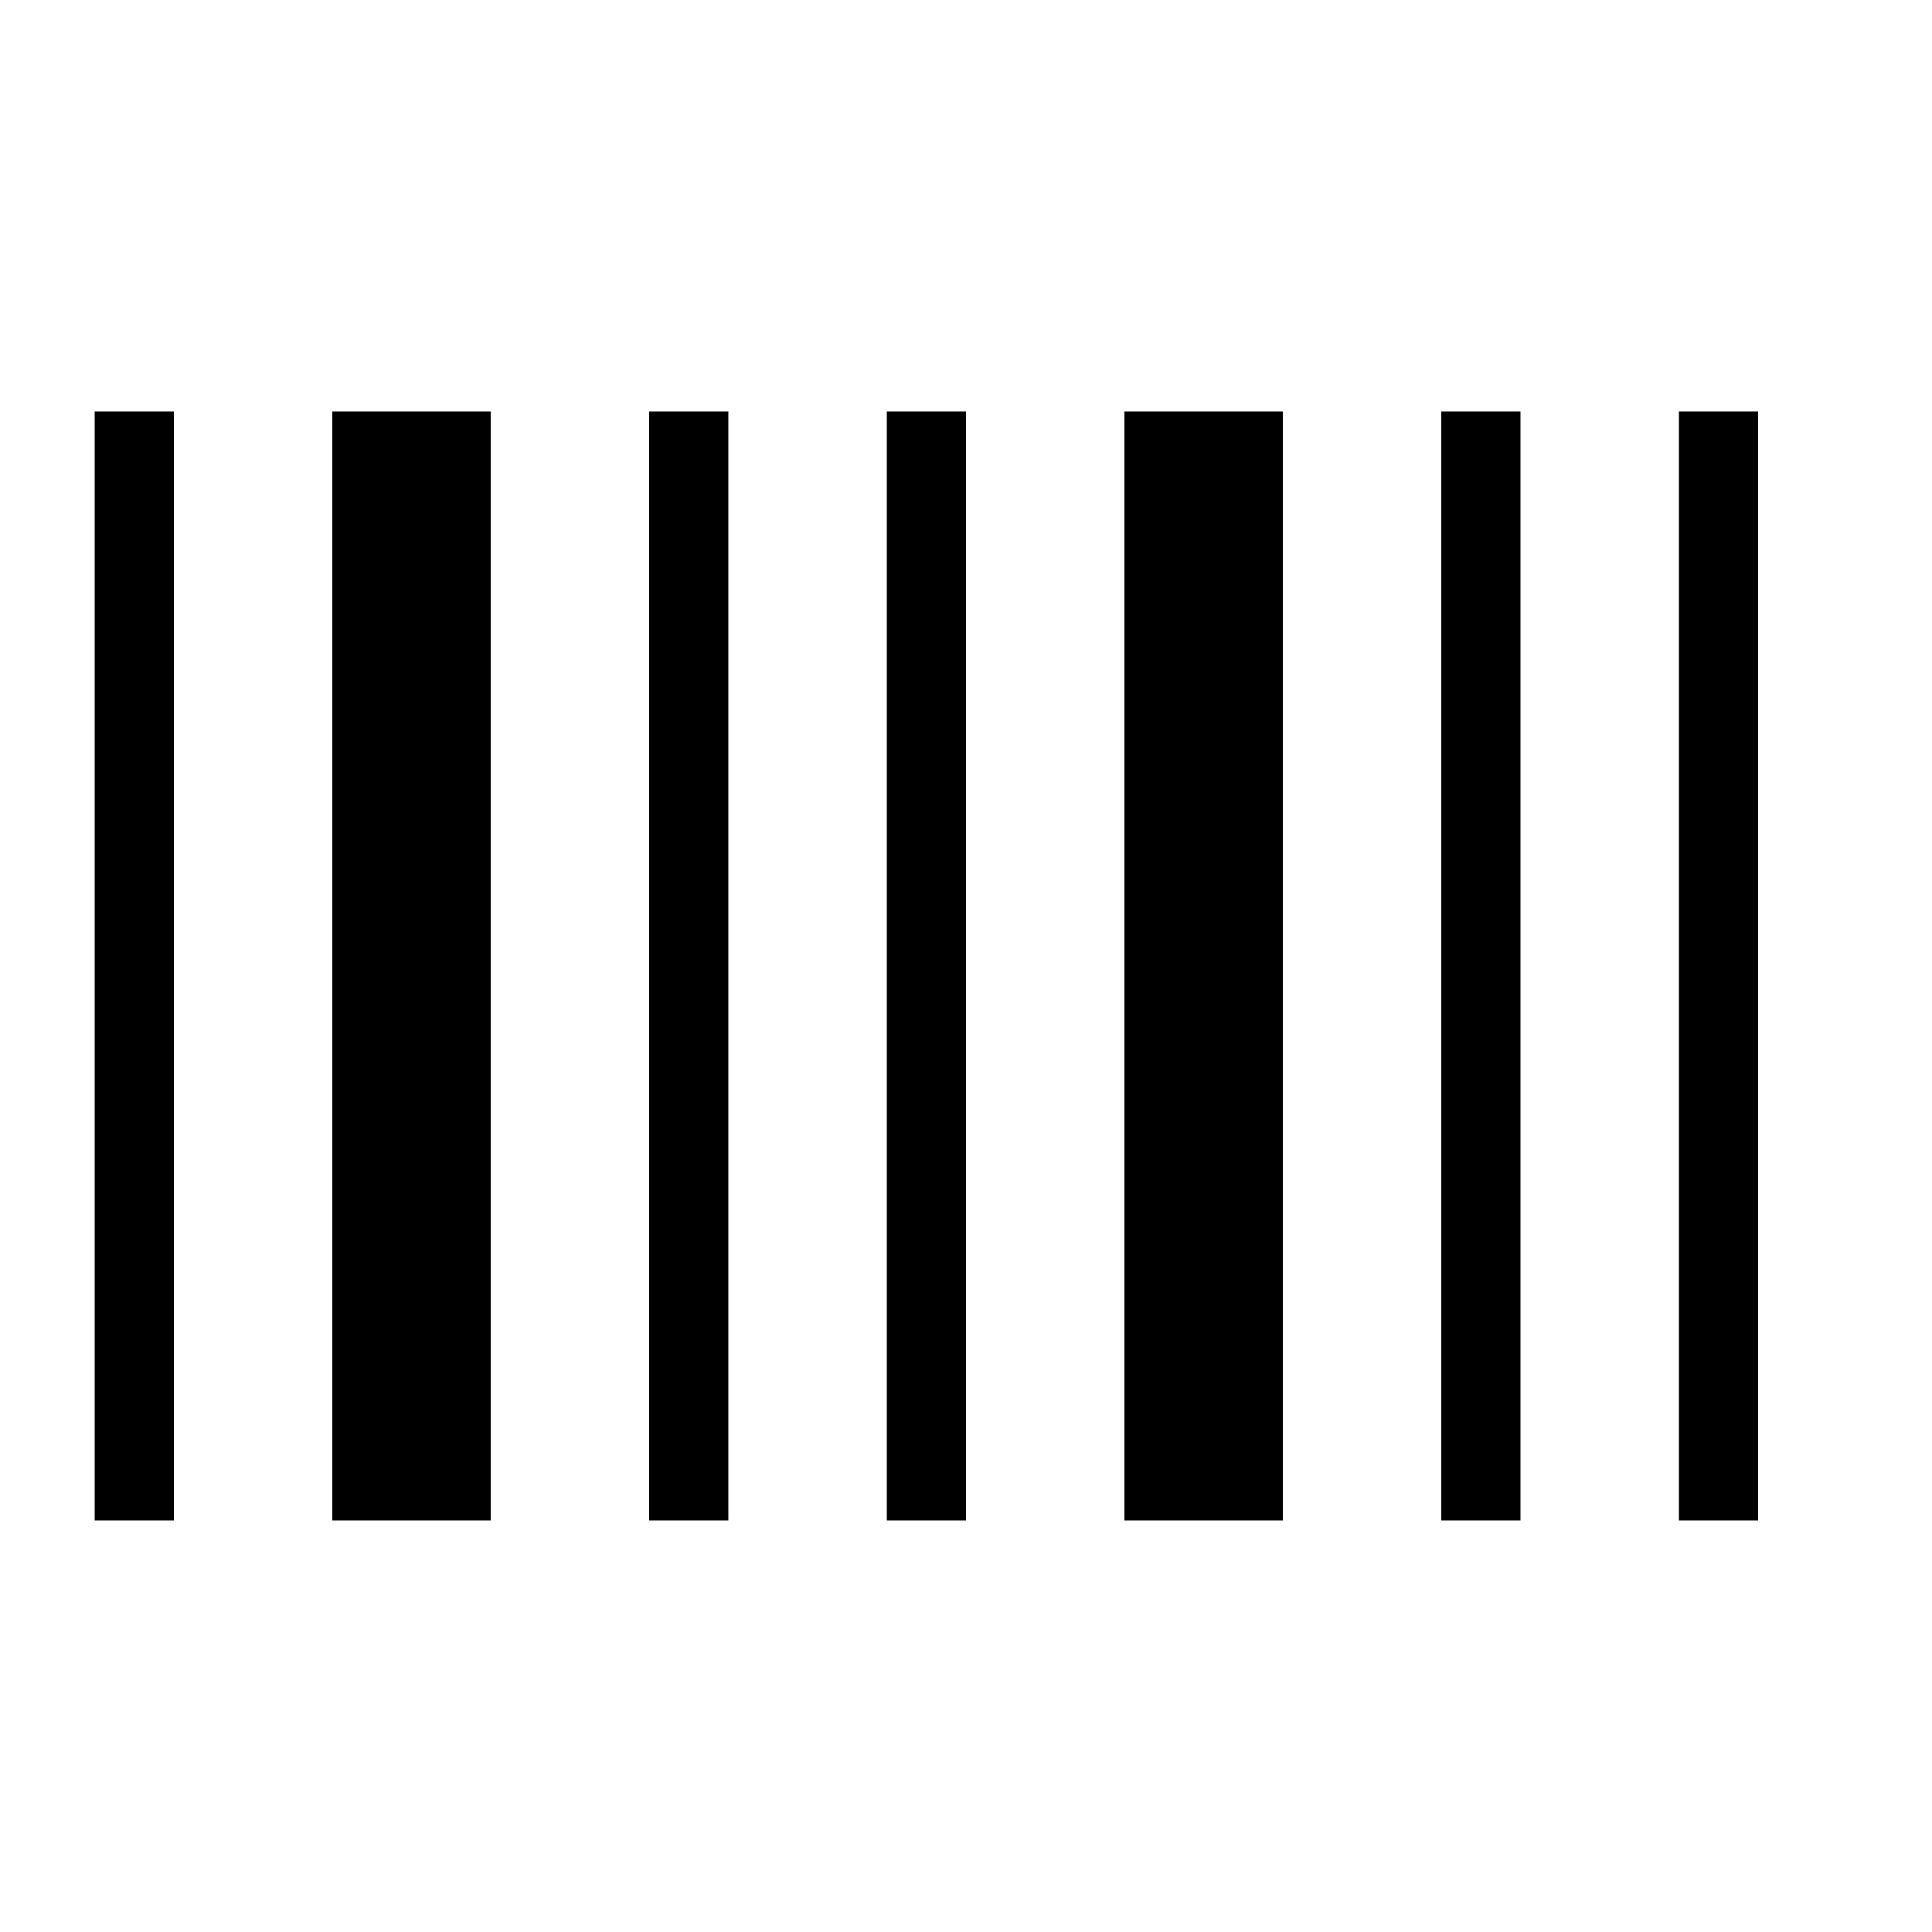
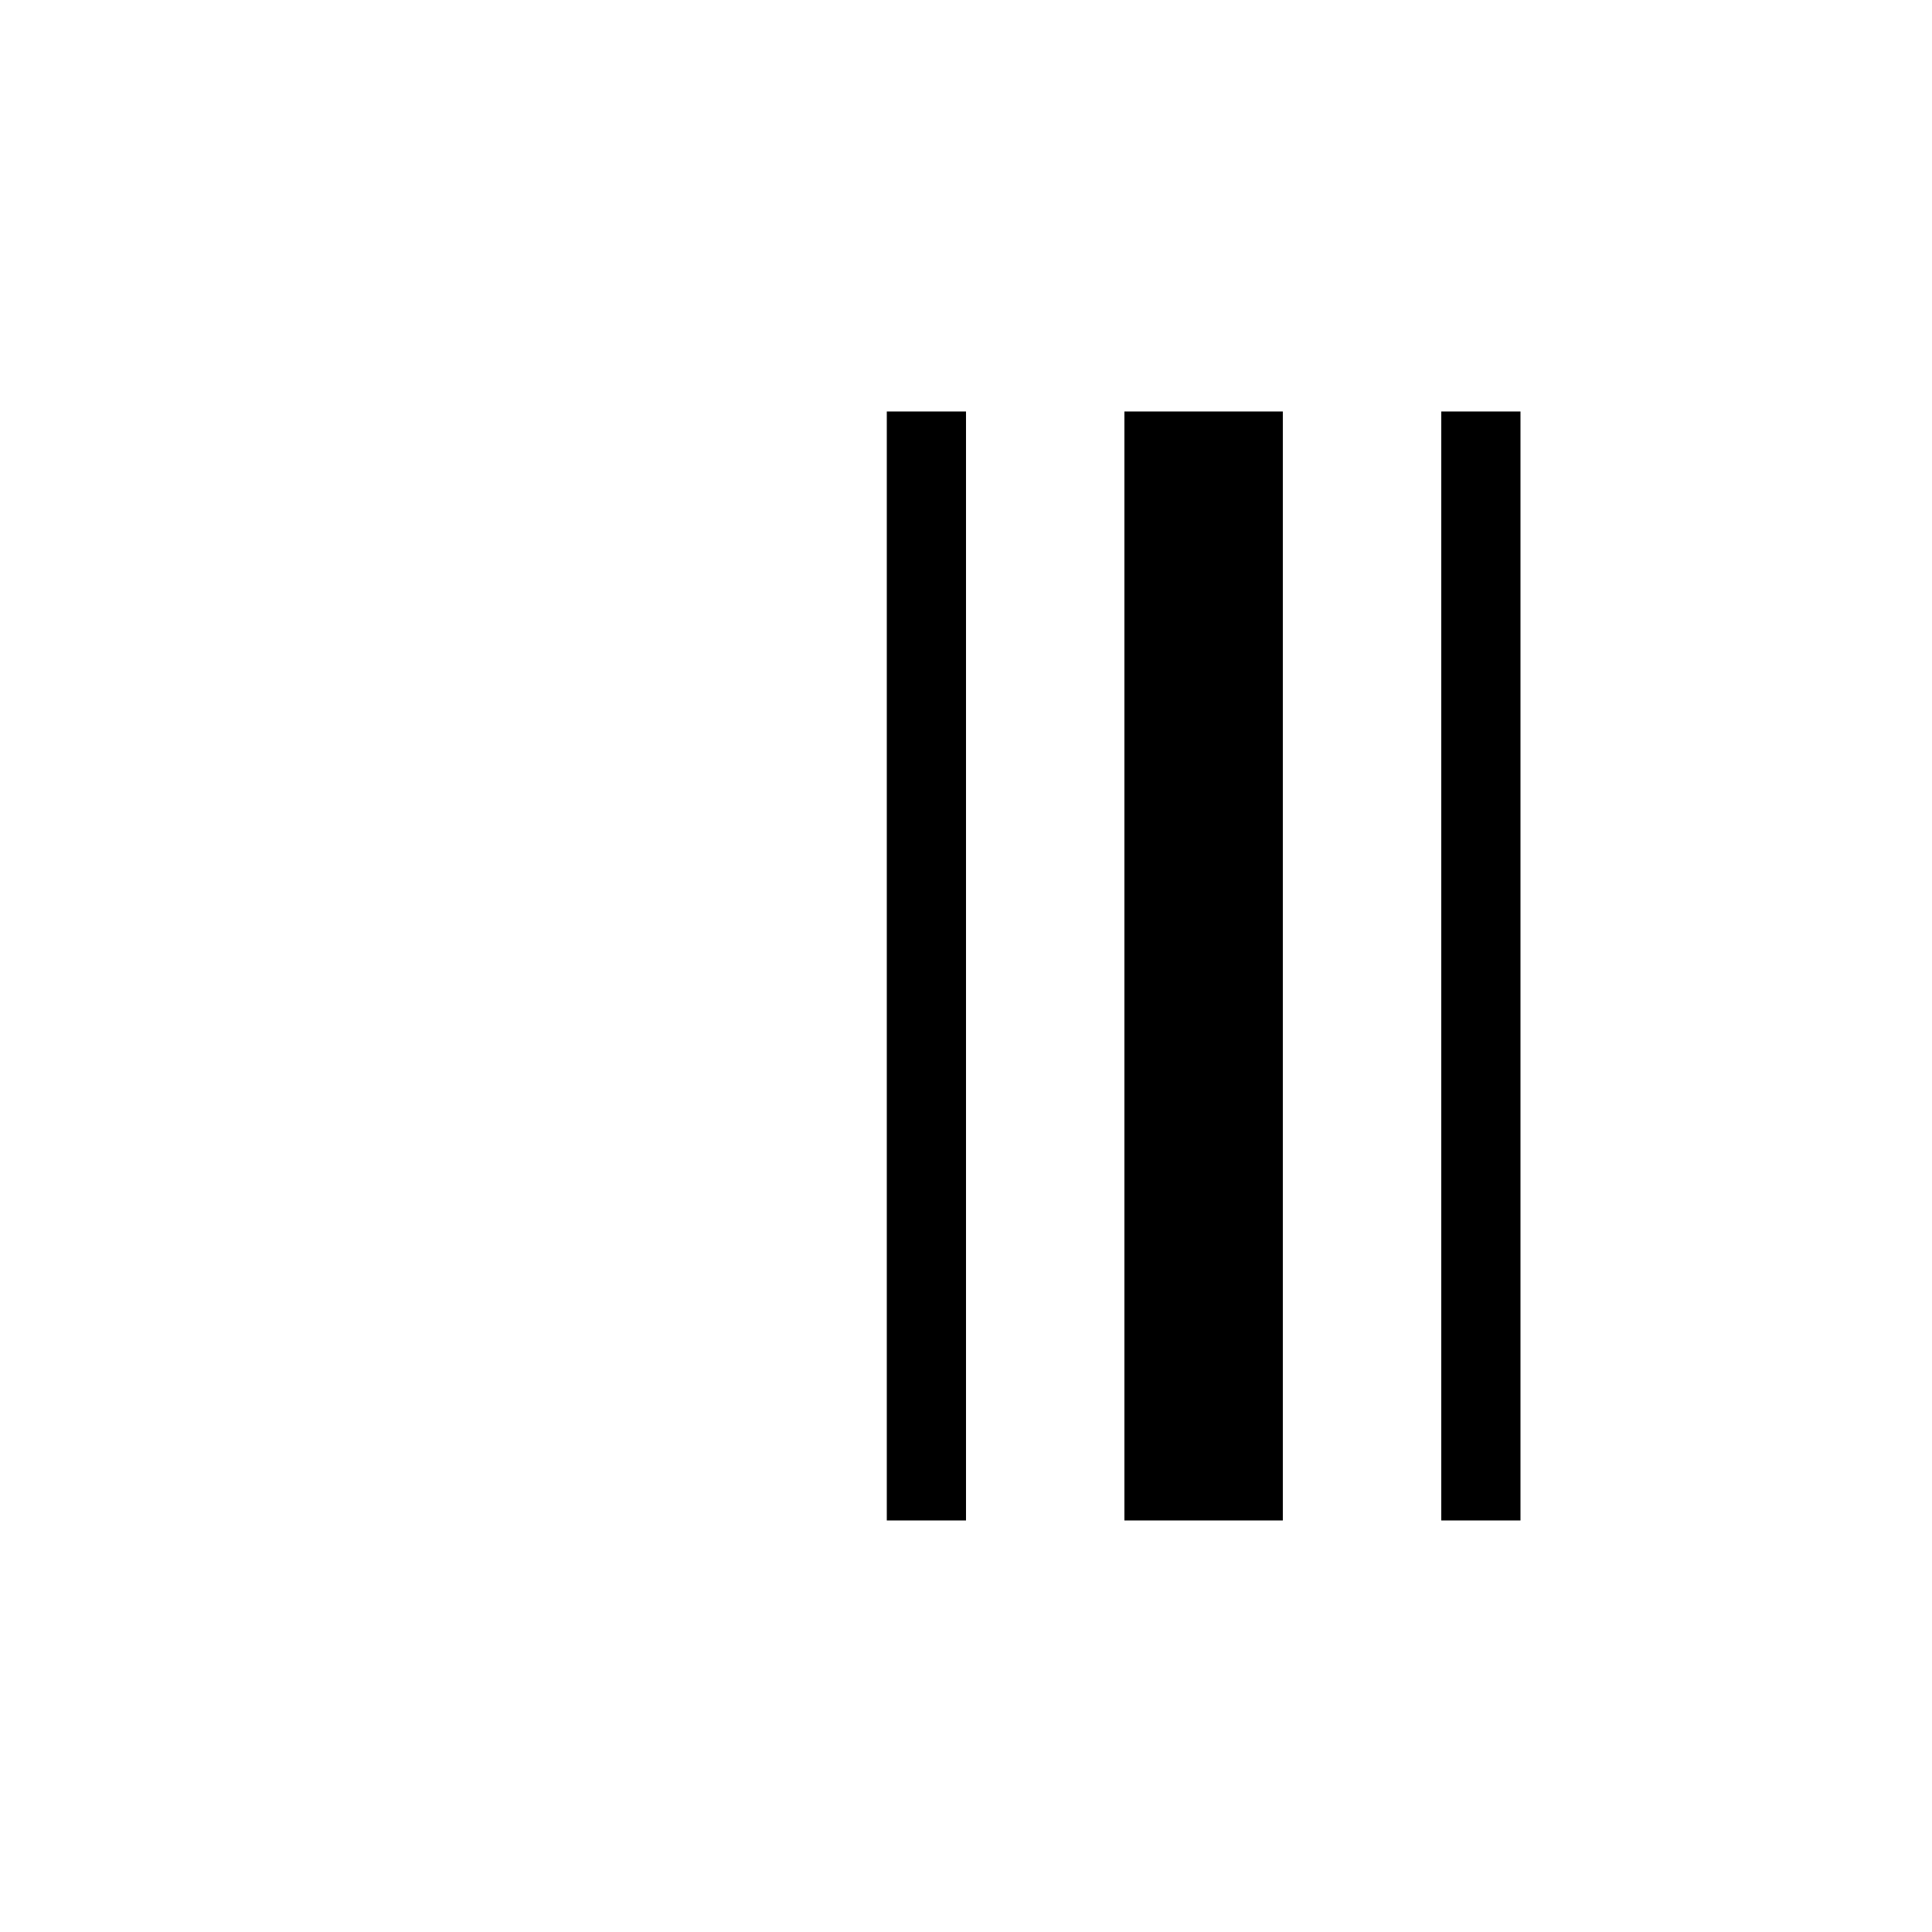
<svg xmlns="http://www.w3.org/2000/svg" fill="#000000" width="800px" height="800px" version="1.1" viewBox="144 144 512 512">
  <g fill-rule="evenodd">
-     <path d="m169.09 253.05h20.992v293.89h-20.992z" />
-     <path d="m232.06 253.05h41.984v293.89h-41.984z" />
-     <path d="m316.03 253.05h20.992v293.89h-20.992z" />
    <path d="m379.01 253.05h20.992v293.89h-20.992z" />
    <path d="m441.98 253.05h41.984v293.89h-41.984z" />
    <path d="m525.95 253.05h20.992v293.89h-20.992z" />
-     <path d="m588.93 253.05h20.992v293.89h-20.992z" />
  </g>
</svg>